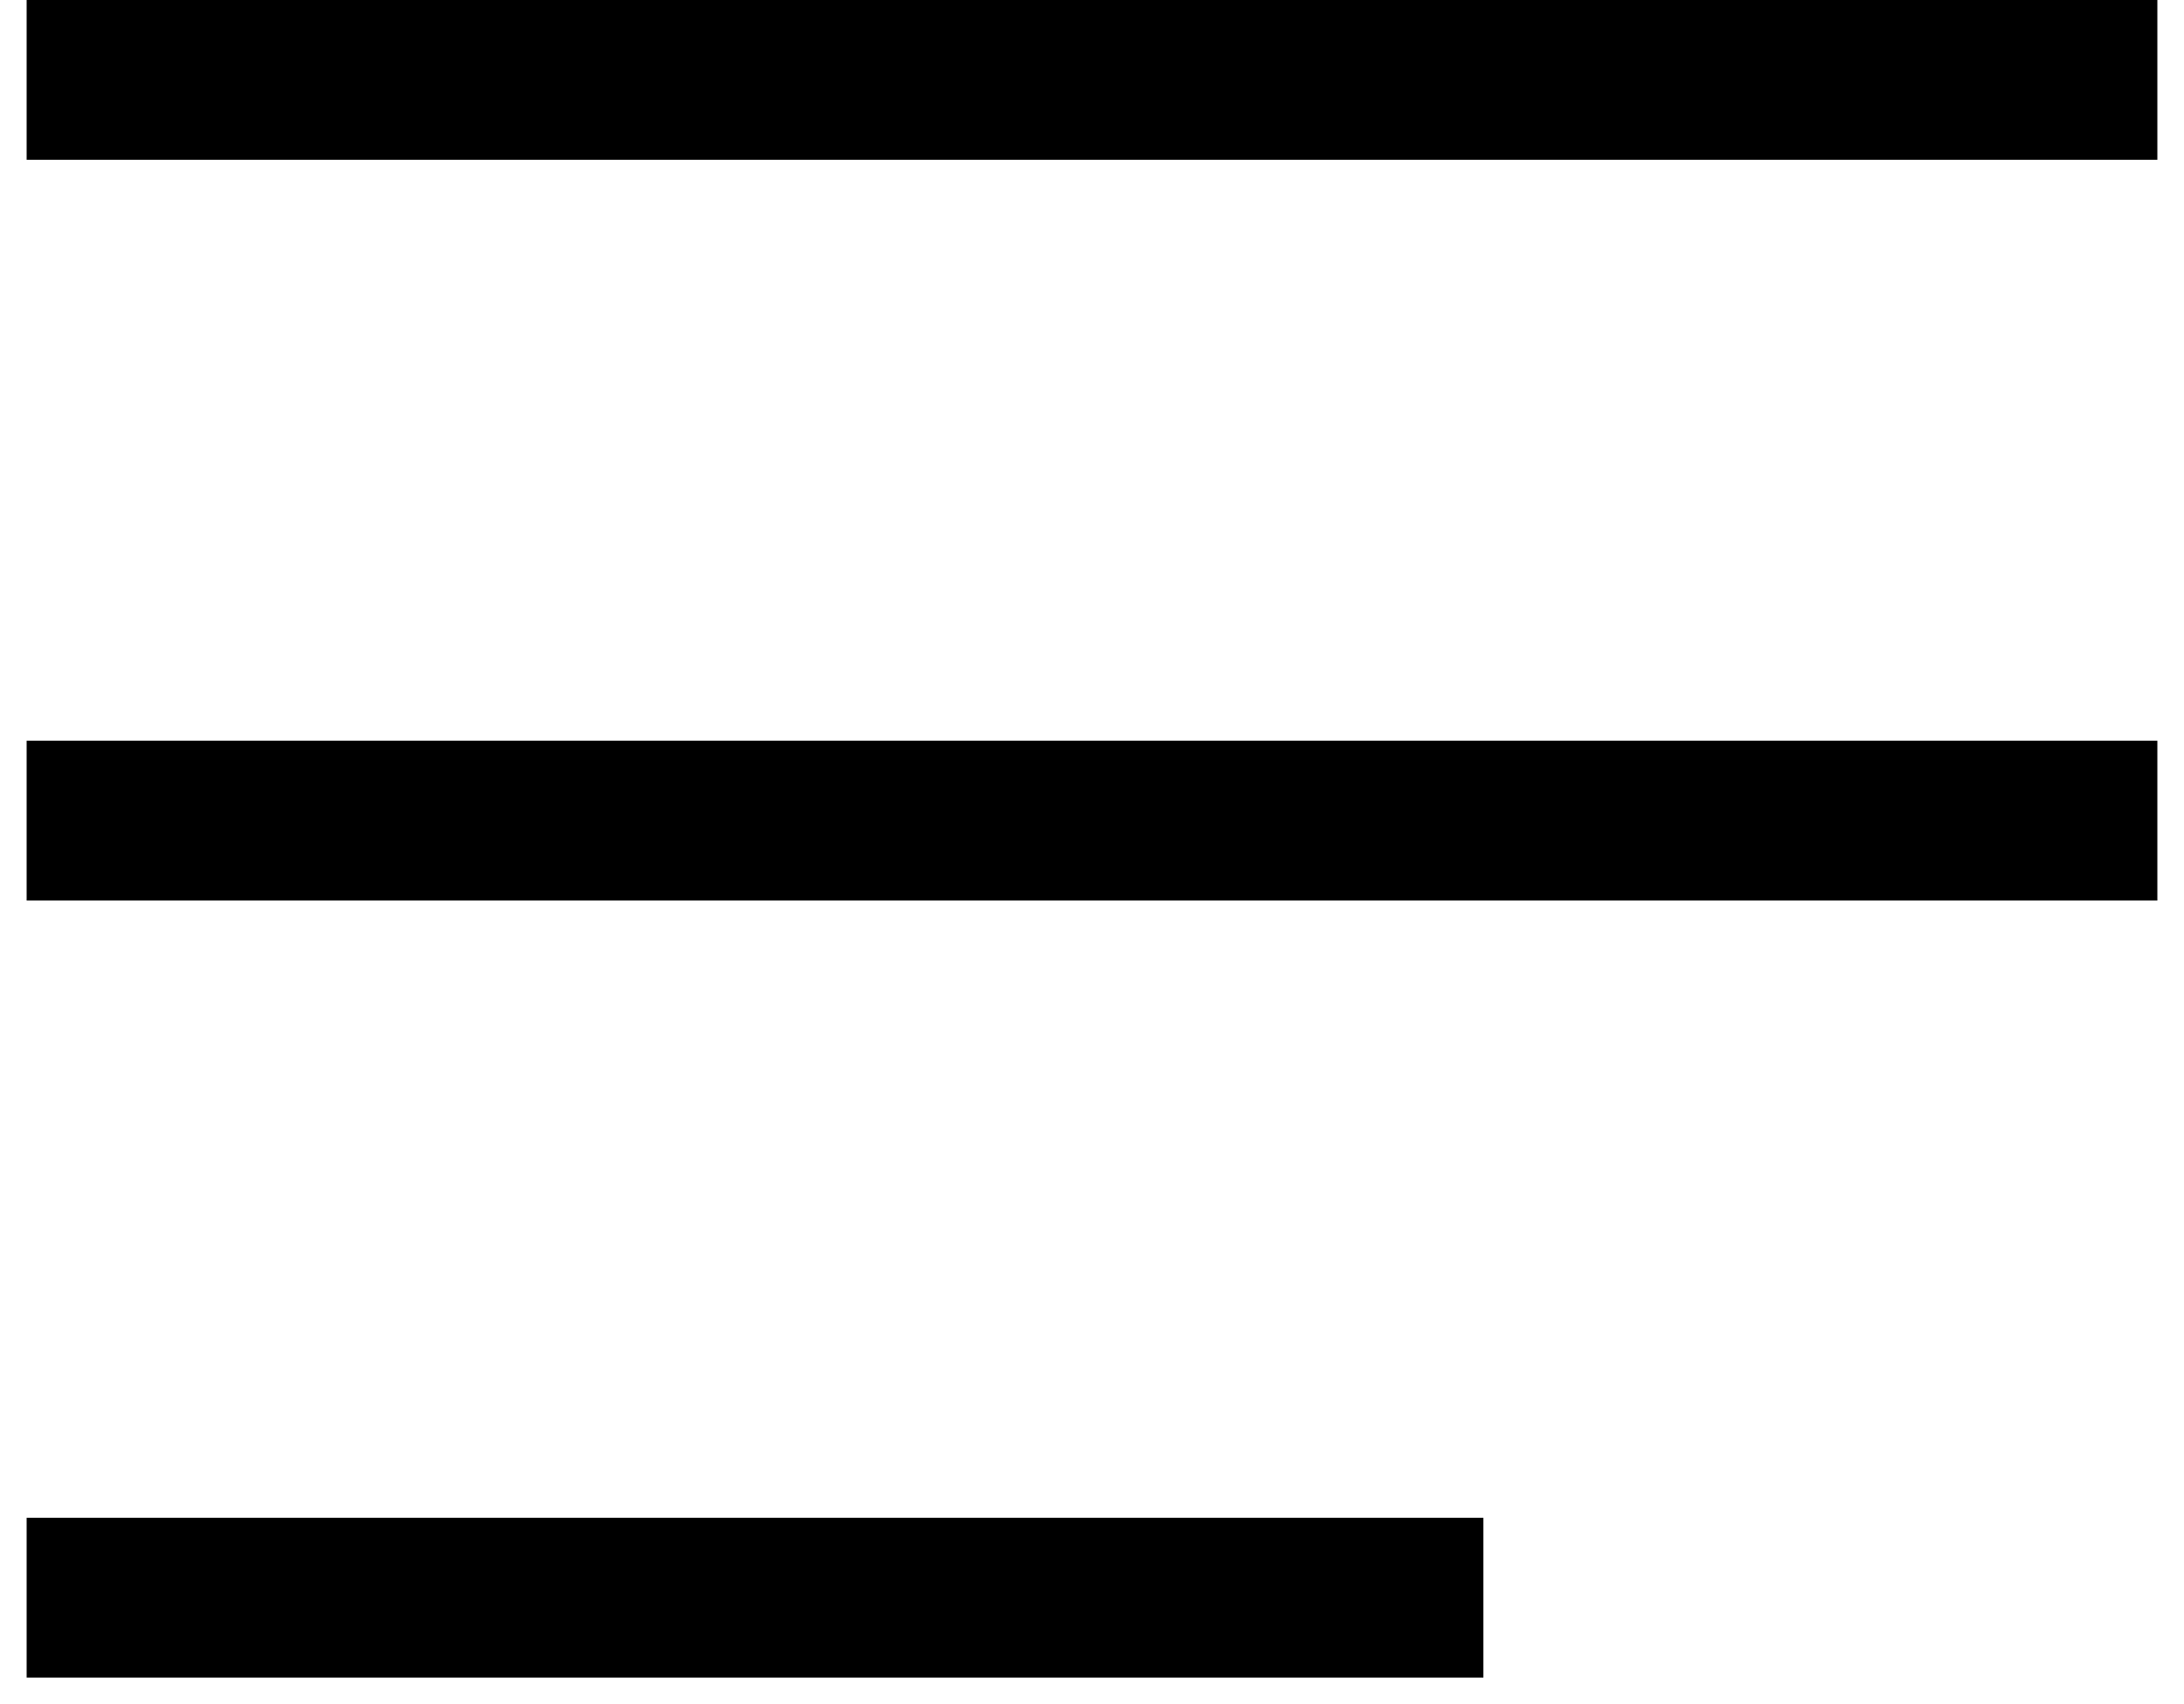
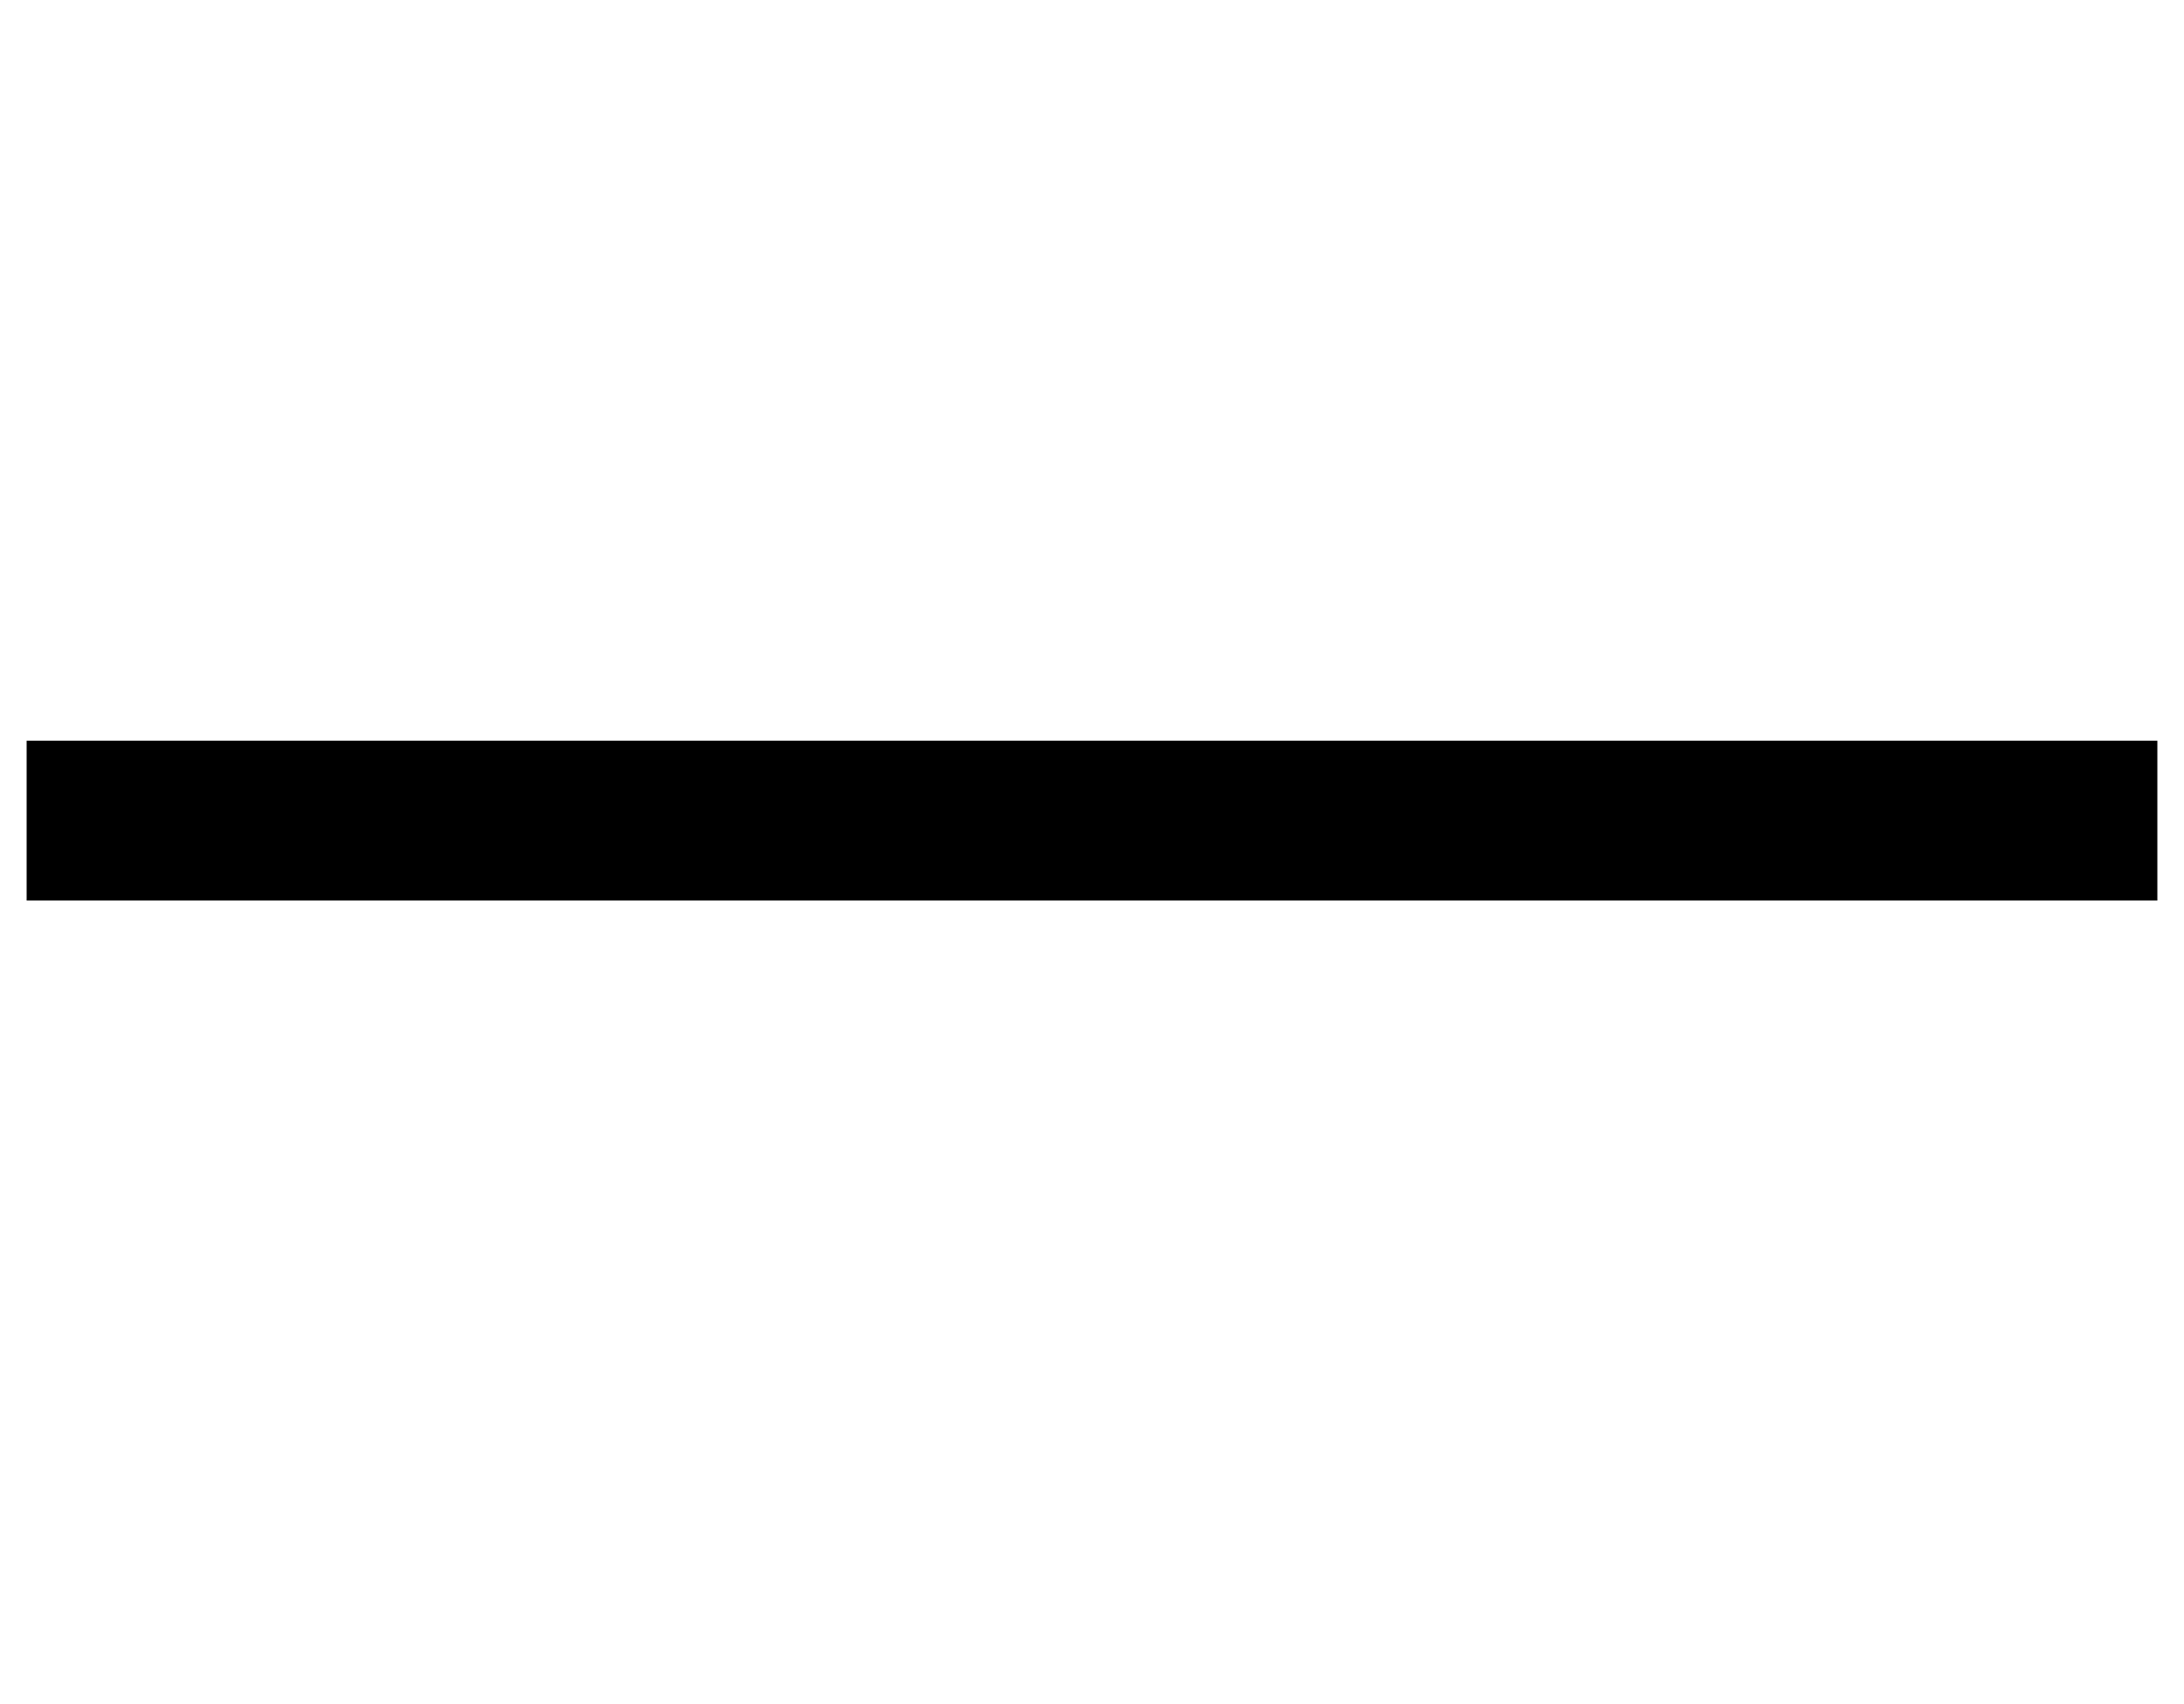
<svg xmlns="http://www.w3.org/2000/svg" width="41" height="32" viewBox="0 0 41 32" fill="none">
-   <line y1="-1.5" x2="40" y2="-1.5" transform="matrix(-1 0 0 1 40.5 3)" stroke="black" stroke-width="3" />
  <line y1="-1.5" x2="40" y2="-1.5" transform="matrix(-1 0 0 1 40.5 16.909)" stroke="black" stroke-width="3" />
-   <path d="M27.847 30L0.5 30" stroke="black" stroke-width="3" />
</svg>